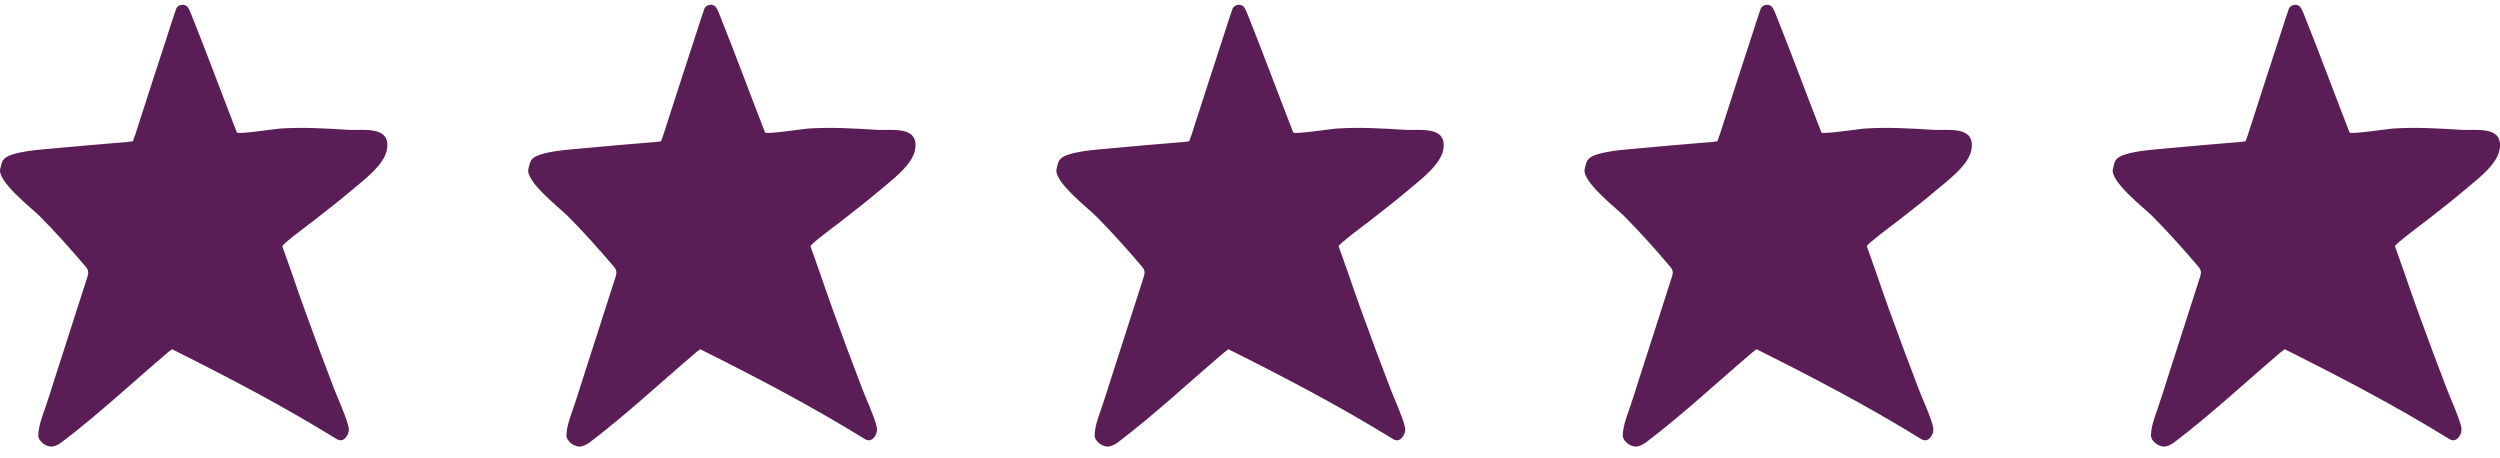
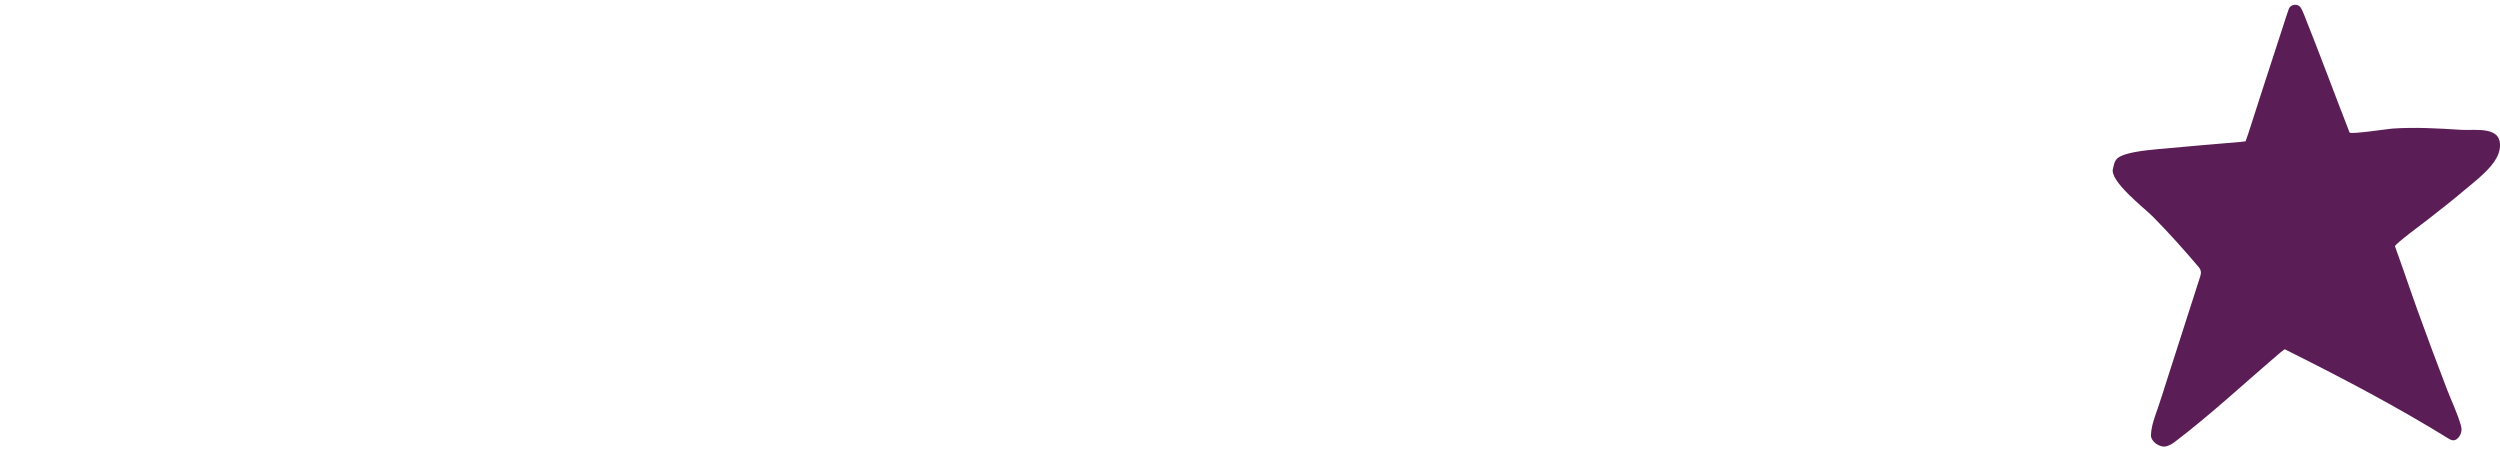
<svg xmlns="http://www.w3.org/2000/svg" width="142" height="26" viewBox="0 0 142 26" fill="none">
  <g clip-path="url(#clip0_22_203)">
-     <path d="M21.982 8.473C21.841 9.396 20.55 10.309 19.93 10.843C19.26 11.414 18.563 11.948 17.875 12.49C17.7 12.626 15.997 13.887 16.034 13.99C16.217 14.498 16.385 14.96 16.544 15.424C17.055 16.918 17.59 18.405 18.144 19.883C18.419 20.623 18.7 21.36 18.982 22.097C19.245 22.781 19.584 23.471 19.783 24.182C19.847 24.408 19.81 24.617 19.676 24.806C19.517 25.025 19.333 25.068 19.107 24.929C16.171 23.116 13.187 21.549 10.122 20.012C10.006 19.956 9.893 19.899 9.771 19.836C9.691 19.896 9.618 19.946 9.547 20.006C7.535 21.715 5.596 23.531 3.502 25.121C3.367 25.221 3.211 25.304 3.055 25.347C2.682 25.453 2.159 25.075 2.174 24.713C2.196 24.185 2.385 23.694 2.557 23.206C2.728 22.718 2.893 22.173 3.058 21.659C3.685 19.703 4.309 17.748 4.942 15.796C4.951 15.766 4.96 15.736 4.972 15.707C5.043 15.484 5.024 15.331 4.872 15.152C4.037 14.173 3.18 13.21 2.278 12.3C1.789 11.809 -0.202 10.279 0.018 9.575C0.067 9.419 0.073 9.17 0.269 8.994C0.654 8.655 1.859 8.536 2.654 8.463C4.199 8.317 5.746 8.194 7.294 8.058C7.37 8.051 7.443 8.038 7.547 8.025C7.596 7.892 7.648 7.752 7.694 7.613C8.327 5.658 8.951 3.702 9.593 1.753C9.709 1.398 9.969 0.578 10.009 0.492C10.125 0.233 10.523 0.19 10.676 0.426C10.761 0.562 10.823 0.714 10.884 0.867C11.768 3.075 12.59 5.309 13.456 7.527C13.502 7.643 15.651 7.321 15.884 7.304C17.183 7.215 18.486 7.291 19.786 7.374C20.612 7.427 22.193 7.112 21.982 8.469V8.473Z" fill="#5B1D55" />
-   </g>
+     </g>
  <g clip-path="url(#clip1_22_203)">
-     <path d="M51.982 8.473C51.841 9.396 50.55 10.309 49.93 10.843C49.26 11.414 48.563 11.948 47.875 12.49C47.7 12.626 45.997 13.887 46.034 13.99C46.217 14.498 46.385 14.96 46.544 15.424C47.055 16.918 47.59 18.405 48.144 19.883C48.419 20.623 48.7 21.36 48.982 22.097C49.245 22.781 49.584 23.471 49.783 24.182C49.847 24.408 49.81 24.617 49.676 24.806C49.517 25.025 49.333 25.068 49.107 24.929C46.171 23.116 43.187 21.549 40.122 20.012C40.006 19.956 39.893 19.899 39.771 19.836C39.691 19.896 39.618 19.946 39.547 20.006C37.535 21.715 35.596 23.531 33.502 25.121C33.367 25.221 33.211 25.304 33.055 25.347C32.682 25.453 32.159 25.075 32.174 24.713C32.196 24.185 32.385 23.694 32.557 23.206C32.728 22.718 32.893 22.173 33.058 21.659C33.685 19.703 34.309 17.748 34.942 15.796C34.951 15.766 34.96 15.736 34.972 15.707C35.043 15.484 35.025 15.331 34.872 15.152C34.037 14.173 33.18 13.21 32.278 12.3C31.789 11.809 29.798 10.279 30.018 9.575C30.067 9.419 30.073 9.17 30.269 8.994C30.654 8.655 31.859 8.536 32.654 8.463C34.199 8.317 35.746 8.194 37.294 8.058C37.37 8.051 37.443 8.038 37.547 8.025C37.596 7.892 37.648 7.752 37.694 7.613C38.327 5.658 38.951 3.702 39.593 1.753C39.709 1.398 39.969 0.578 40.009 0.492C40.125 0.233 40.523 0.19 40.676 0.426C40.761 0.562 40.823 0.714 40.884 0.867C41.768 3.075 42.59 5.309 43.456 7.527C43.502 7.643 45.651 7.321 45.884 7.304C47.184 7.215 48.486 7.291 49.786 7.374C50.612 7.427 52.193 7.112 51.982 8.469V8.473Z" fill="#5B1D55" />
+     <path d="M51.982 8.473C51.841 9.396 50.55 10.309 49.93 10.843C49.26 11.414 48.563 11.948 47.875 12.49C47.7 12.626 45.997 13.887 46.034 13.99C46.217 14.498 46.385 14.96 46.544 15.424C47.055 16.918 47.59 18.405 48.144 19.883C48.419 20.623 48.7 21.36 48.982 22.097C49.245 22.781 49.584 23.471 49.783 24.182C49.847 24.408 49.81 24.617 49.676 24.806C49.517 25.025 49.333 25.068 49.107 24.929C46.171 23.116 43.187 21.549 40.122 20.012C40.006 19.956 39.893 19.899 39.771 19.836C37.535 21.715 35.596 23.531 33.502 25.121C33.367 25.221 33.211 25.304 33.055 25.347C32.682 25.453 32.159 25.075 32.174 24.713C32.196 24.185 32.385 23.694 32.557 23.206C32.728 22.718 32.893 22.173 33.058 21.659C33.685 19.703 34.309 17.748 34.942 15.796C34.951 15.766 34.96 15.736 34.972 15.707C35.043 15.484 35.025 15.331 34.872 15.152C34.037 14.173 33.18 13.21 32.278 12.3C31.789 11.809 29.798 10.279 30.018 9.575C30.067 9.419 30.073 9.17 30.269 8.994C30.654 8.655 31.859 8.536 32.654 8.463C34.199 8.317 35.746 8.194 37.294 8.058C37.37 8.051 37.443 8.038 37.547 8.025C37.596 7.892 37.648 7.752 37.694 7.613C38.327 5.658 38.951 3.702 39.593 1.753C39.709 1.398 39.969 0.578 40.009 0.492C40.125 0.233 40.523 0.19 40.676 0.426C40.761 0.562 40.823 0.714 40.884 0.867C41.768 3.075 42.59 5.309 43.456 7.527C43.502 7.643 45.651 7.321 45.884 7.304C47.184 7.215 48.486 7.291 49.786 7.374C50.612 7.427 52.193 7.112 51.982 8.469V8.473Z" fill="#5B1D55" />
  </g>
  <g clip-path="url(#clip2_22_203)">
    <path d="M81.982 8.473C81.841 9.396 80.55 10.309 79.93 10.843C79.26 11.414 78.563 11.948 77.875 12.49C77.7 12.626 75.997 13.887 76.034 13.99C76.217 14.498 76.385 14.96 76.544 15.424C77.055 16.918 77.59 18.405 78.144 19.883C78.419 20.623 78.7 21.36 78.982 22.097C79.245 22.781 79.584 23.471 79.783 24.182C79.847 24.408 79.81 24.617 79.676 24.806C79.517 25.025 79.333 25.068 79.107 24.929C76.171 23.116 73.186 21.549 70.122 20.012C70.006 19.956 69.893 19.899 69.771 19.836C69.691 19.896 69.618 19.946 69.547 20.006C67.535 21.715 65.596 23.531 63.502 25.121C63.367 25.221 63.211 25.304 63.055 25.347C62.682 25.453 62.159 25.075 62.174 24.713C62.196 24.185 62.385 23.694 62.557 23.206C62.728 22.718 62.893 22.173 63.058 21.659C63.685 19.703 64.309 17.748 64.942 15.796C64.951 15.766 64.96 15.736 64.972 15.707C65.043 15.484 65.025 15.331 64.872 15.152C64.037 14.173 63.18 13.21 62.278 12.3C61.789 11.809 59.798 10.279 60.018 9.575C60.067 9.419 60.073 9.17 60.269 8.994C60.654 8.655 61.859 8.536 62.654 8.463C64.199 8.317 65.746 8.194 67.294 8.058C67.37 8.051 67.443 8.038 67.547 8.025C67.596 7.892 67.648 7.752 67.694 7.613C68.327 5.658 68.951 3.702 69.593 1.753C69.71 1.398 69.969 0.578 70.009 0.492C70.125 0.233 70.523 0.19 70.676 0.426C70.761 0.562 70.823 0.714 70.884 0.867C71.768 3.075 72.59 5.309 73.456 7.527C73.501 7.643 75.651 7.321 75.884 7.304C77.183 7.215 78.486 7.291 79.786 7.374C80.612 7.427 82.193 7.112 81.982 8.469V8.473Z" fill="#5B1D55" />
  </g>
  <g clip-path="url(#clip3_22_203)">
-     <path d="M111.982 8.473C111.841 9.396 110.55 10.309 109.93 10.843C109.26 11.414 108.563 11.948 107.875 12.49C107.7 12.626 105.997 13.887 106.034 13.99C106.217 14.498 106.385 14.96 106.544 15.424C107.055 16.918 107.59 18.405 108.144 19.883C108.419 20.623 108.7 21.36 108.982 22.097C109.245 22.781 109.584 23.471 109.783 24.182C109.847 24.408 109.81 24.617 109.676 24.806C109.517 25.025 109.333 25.068 109.107 24.929C106.171 23.116 103.187 21.549 100.122 20.012C100.006 19.956 99.893 19.899 99.771 19.836C99.691 19.896 99.618 19.946 99.547 20.006C97.535 21.715 95.596 23.531 93.501 25.121C93.367 25.221 93.211 25.304 93.055 25.347C92.682 25.453 92.159 25.075 92.174 24.713C92.196 24.185 92.385 23.694 92.557 23.206C92.728 22.718 92.893 22.173 93.058 21.659C93.685 19.703 94.309 17.748 94.942 15.796C94.951 15.766 94.96 15.736 94.972 15.707C95.043 15.484 95.025 15.331 94.872 15.152C94.037 14.173 93.18 13.21 92.278 12.3C91.789 11.809 89.798 10.279 90.018 9.575C90.067 9.419 90.073 9.17 90.269 8.994C90.654 8.655 91.859 8.536 92.654 8.463C94.199 8.317 95.746 8.194 97.294 8.058C97.37 8.051 97.443 8.038 97.547 8.025C97.596 7.892 97.648 7.752 97.694 7.613C98.327 5.658 98.951 3.702 99.593 1.753C99.71 1.398 99.969 0.578 100.009 0.492C100.125 0.233 100.523 0.19 100.676 0.426C100.761 0.562 100.823 0.714 100.884 0.867C101.768 3.075 102.59 5.309 103.456 7.527C103.502 7.643 105.651 7.321 105.884 7.304C107.183 7.215 108.486 7.291 109.786 7.374C110.612 7.427 112.193 7.112 111.982 8.469V8.473Z" fill="#5B1D55" />
-   </g>
+     </g>
  <g clip-path="url(#clip4_22_203)">
    <path d="M141.982 8.473C141.841 9.396 140.55 10.309 139.93 10.843C139.26 11.414 138.563 11.948 137.875 12.49C137.7 12.626 135.997 13.887 136.034 13.99C136.217 14.498 136.385 14.96 136.544 15.424C137.055 16.918 137.59 18.405 138.144 19.883C138.419 20.623 138.7 21.36 138.982 22.097C139.245 22.781 139.584 23.471 139.783 24.182C139.847 24.408 139.81 24.617 139.676 24.806C139.517 25.025 139.333 25.068 139.107 24.929C136.171 23.116 133.187 21.549 130.122 20.012C130.006 19.956 129.893 19.899 129.771 19.836C129.691 19.896 129.618 19.946 129.547 20.006C127.535 21.715 125.596 23.531 123.502 25.121C123.367 25.221 123.211 25.304 123.055 25.347C122.682 25.453 122.159 25.075 122.174 24.713C122.196 24.185 122.385 23.694 122.557 23.206C122.728 22.718 122.893 22.173 123.058 21.659C123.685 19.703 124.309 17.748 124.942 15.796C124.951 15.766 124.96 15.736 124.972 15.707C125.043 15.484 125.024 15.331 124.872 15.152C124.037 14.173 123.18 13.21 122.278 12.3C121.789 11.809 119.798 10.279 120.018 9.575C120.067 9.419 120.073 9.17 120.269 8.994C120.654 8.655 121.859 8.536 122.654 8.463C124.199 8.317 125.746 8.194 127.294 8.058C127.37 8.051 127.443 8.038 127.547 8.025C127.596 7.892 127.648 7.752 127.694 7.613C128.327 5.658 128.951 3.702 129.593 1.753C129.709 1.398 129.969 0.578 130.009 0.492C130.125 0.233 130.523 0.19 130.676 0.426C130.761 0.562 130.823 0.714 130.884 0.867C131.768 3.075 132.59 5.309 133.456 7.527C133.502 7.643 135.651 7.321 135.884 7.304C137.183 7.215 138.486 7.291 139.786 7.374C140.612 7.427 142.193 7.112 141.982 8.469V8.473Z" fill="#5B1D55" />
  </g>
  <defs>
    <clipPath id="clip0_22_203">
-       <rect width="22" height="25.091" fill="white" transform="translate(0 0.273)" />
-     </clipPath>
+       </clipPath>
    <clipPath id="clip1_22_203">
-       <rect width="22" height="25.091" fill="white" transform="translate(30 0.273)" />
-     </clipPath>
+       </clipPath>
    <clipPath id="clip2_22_203">
-       <rect width="22" height="25.091" fill="white" transform="translate(60 0.273)" />
-     </clipPath>
+       </clipPath>
    <clipPath id="clip3_22_203">
      <rect width="22" height="25.091" fill="white" transform="translate(90 0.273)" />
    </clipPath>
    <clipPath id="clip4_22_203">
      <rect width="22" height="25.091" fill="white" transform="translate(120 0.273)" />
    </clipPath>
  </defs>
</svg>